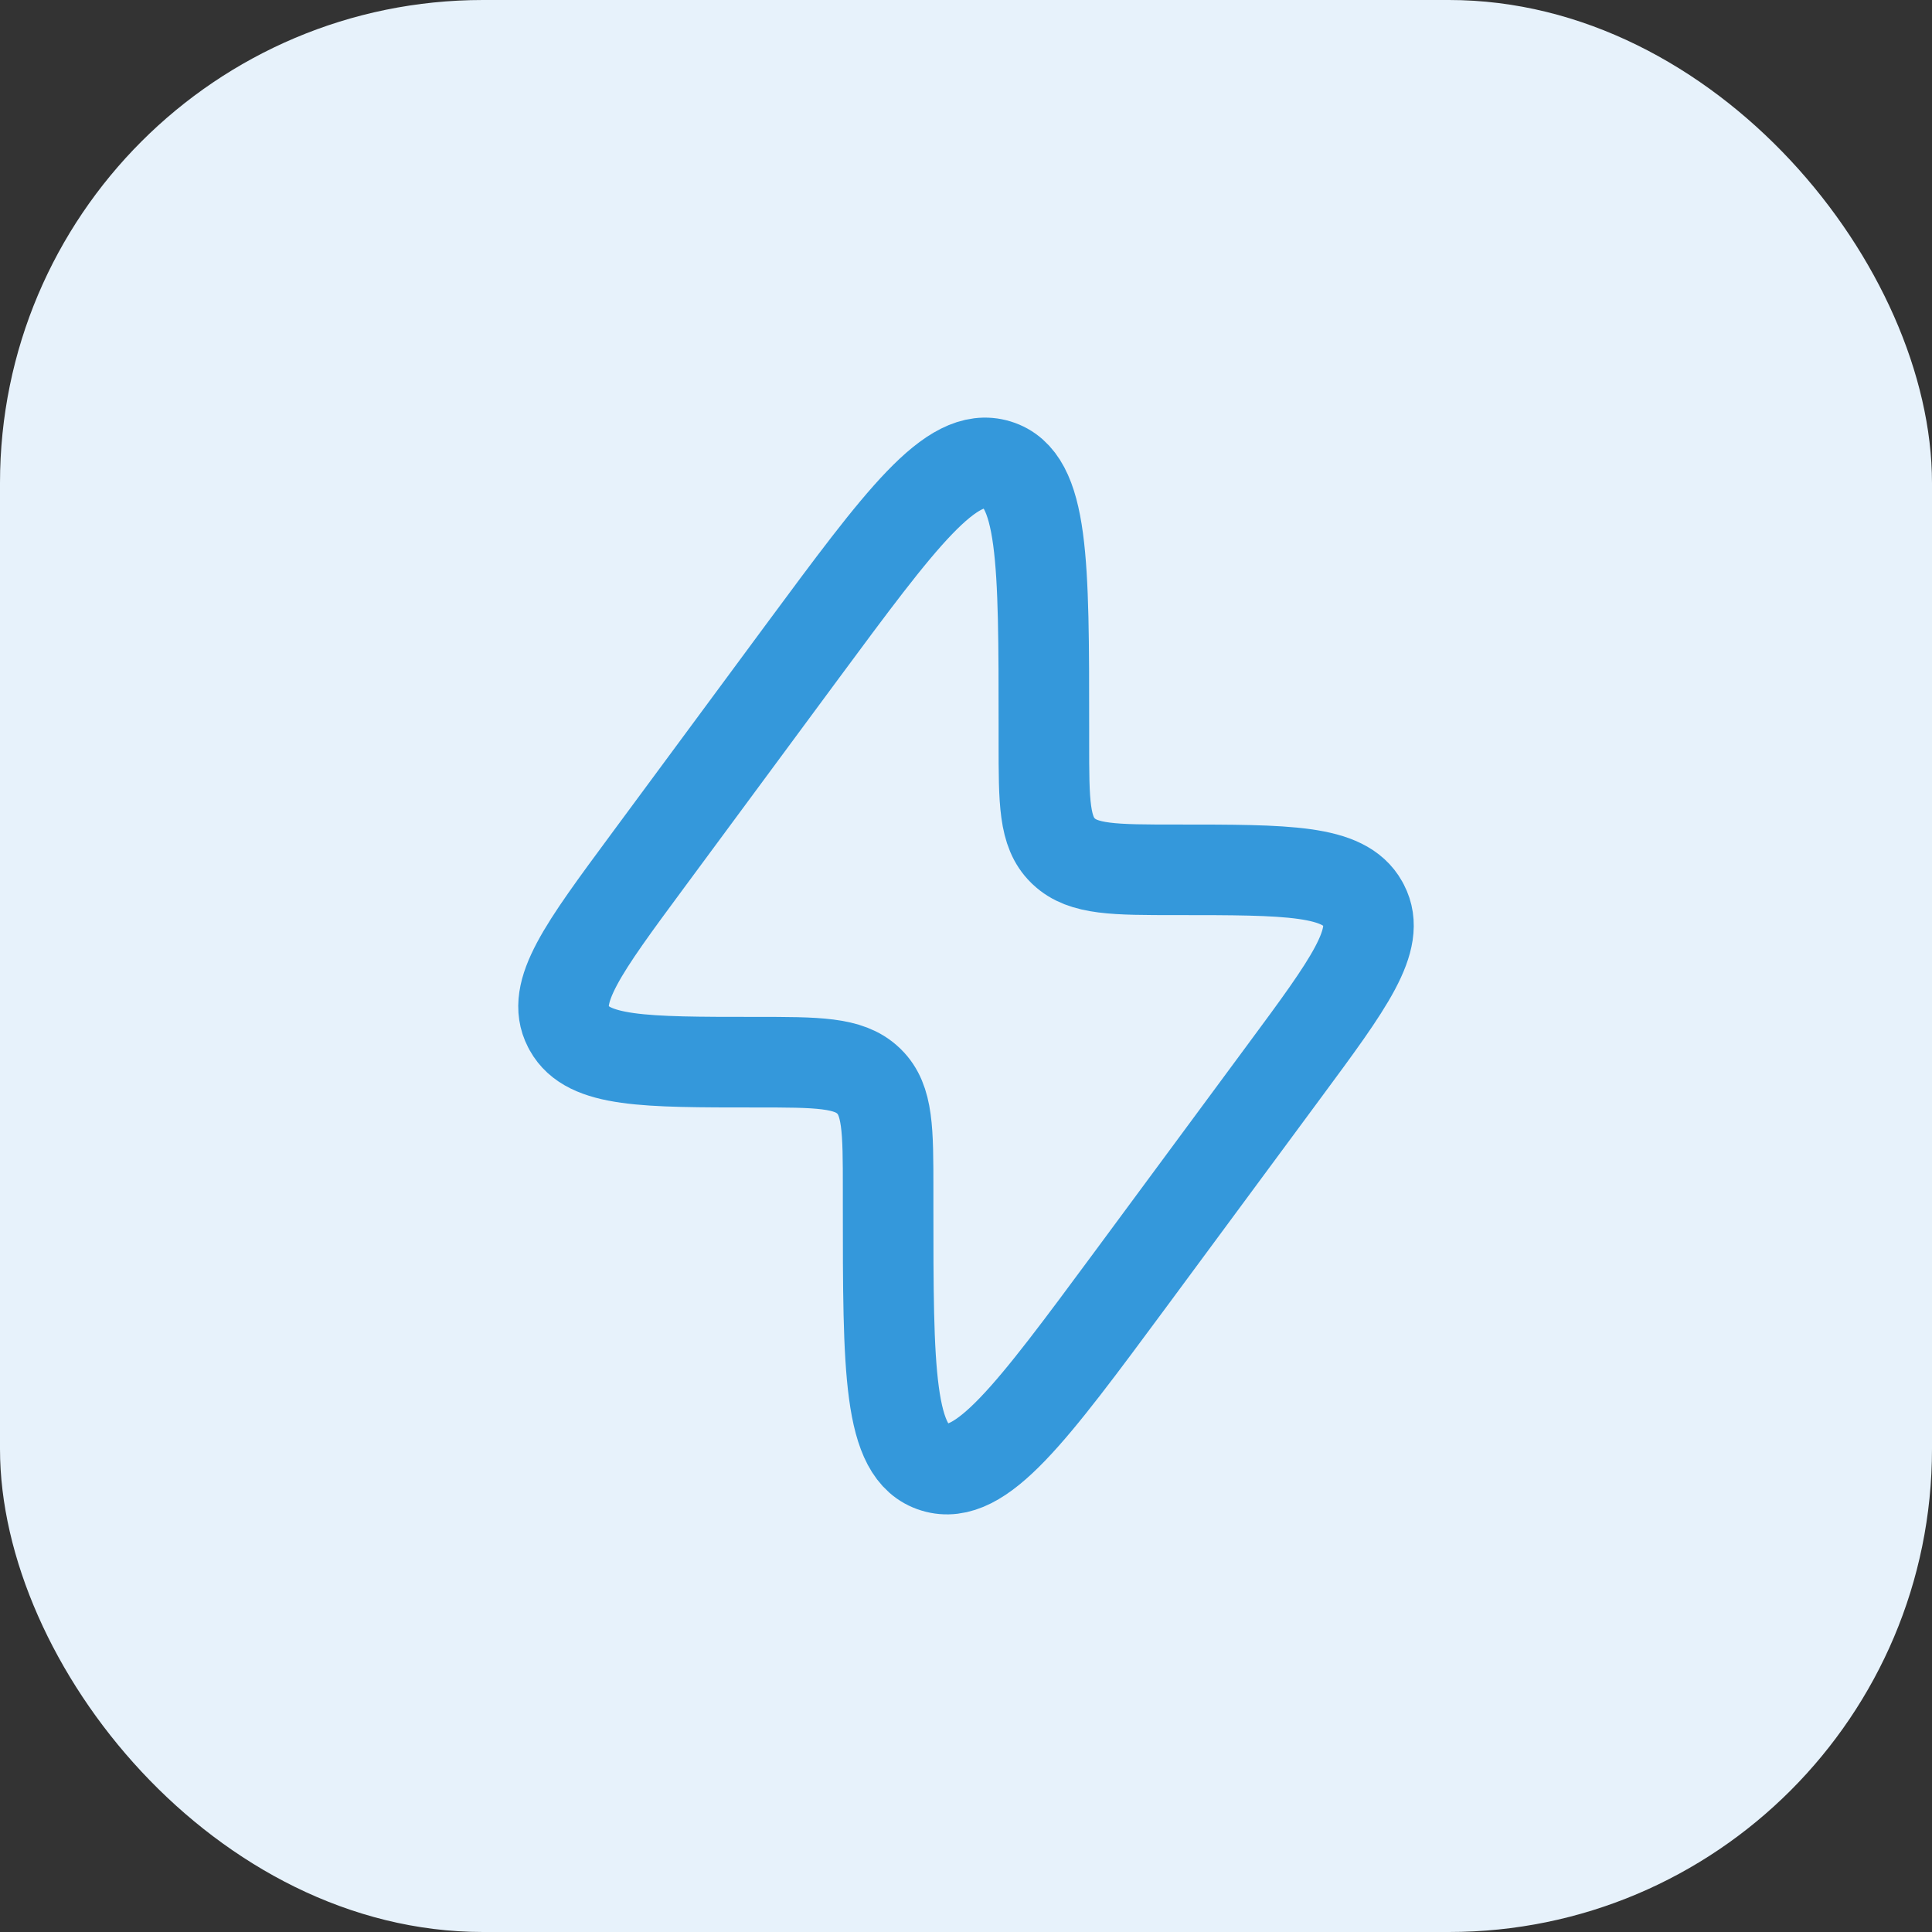
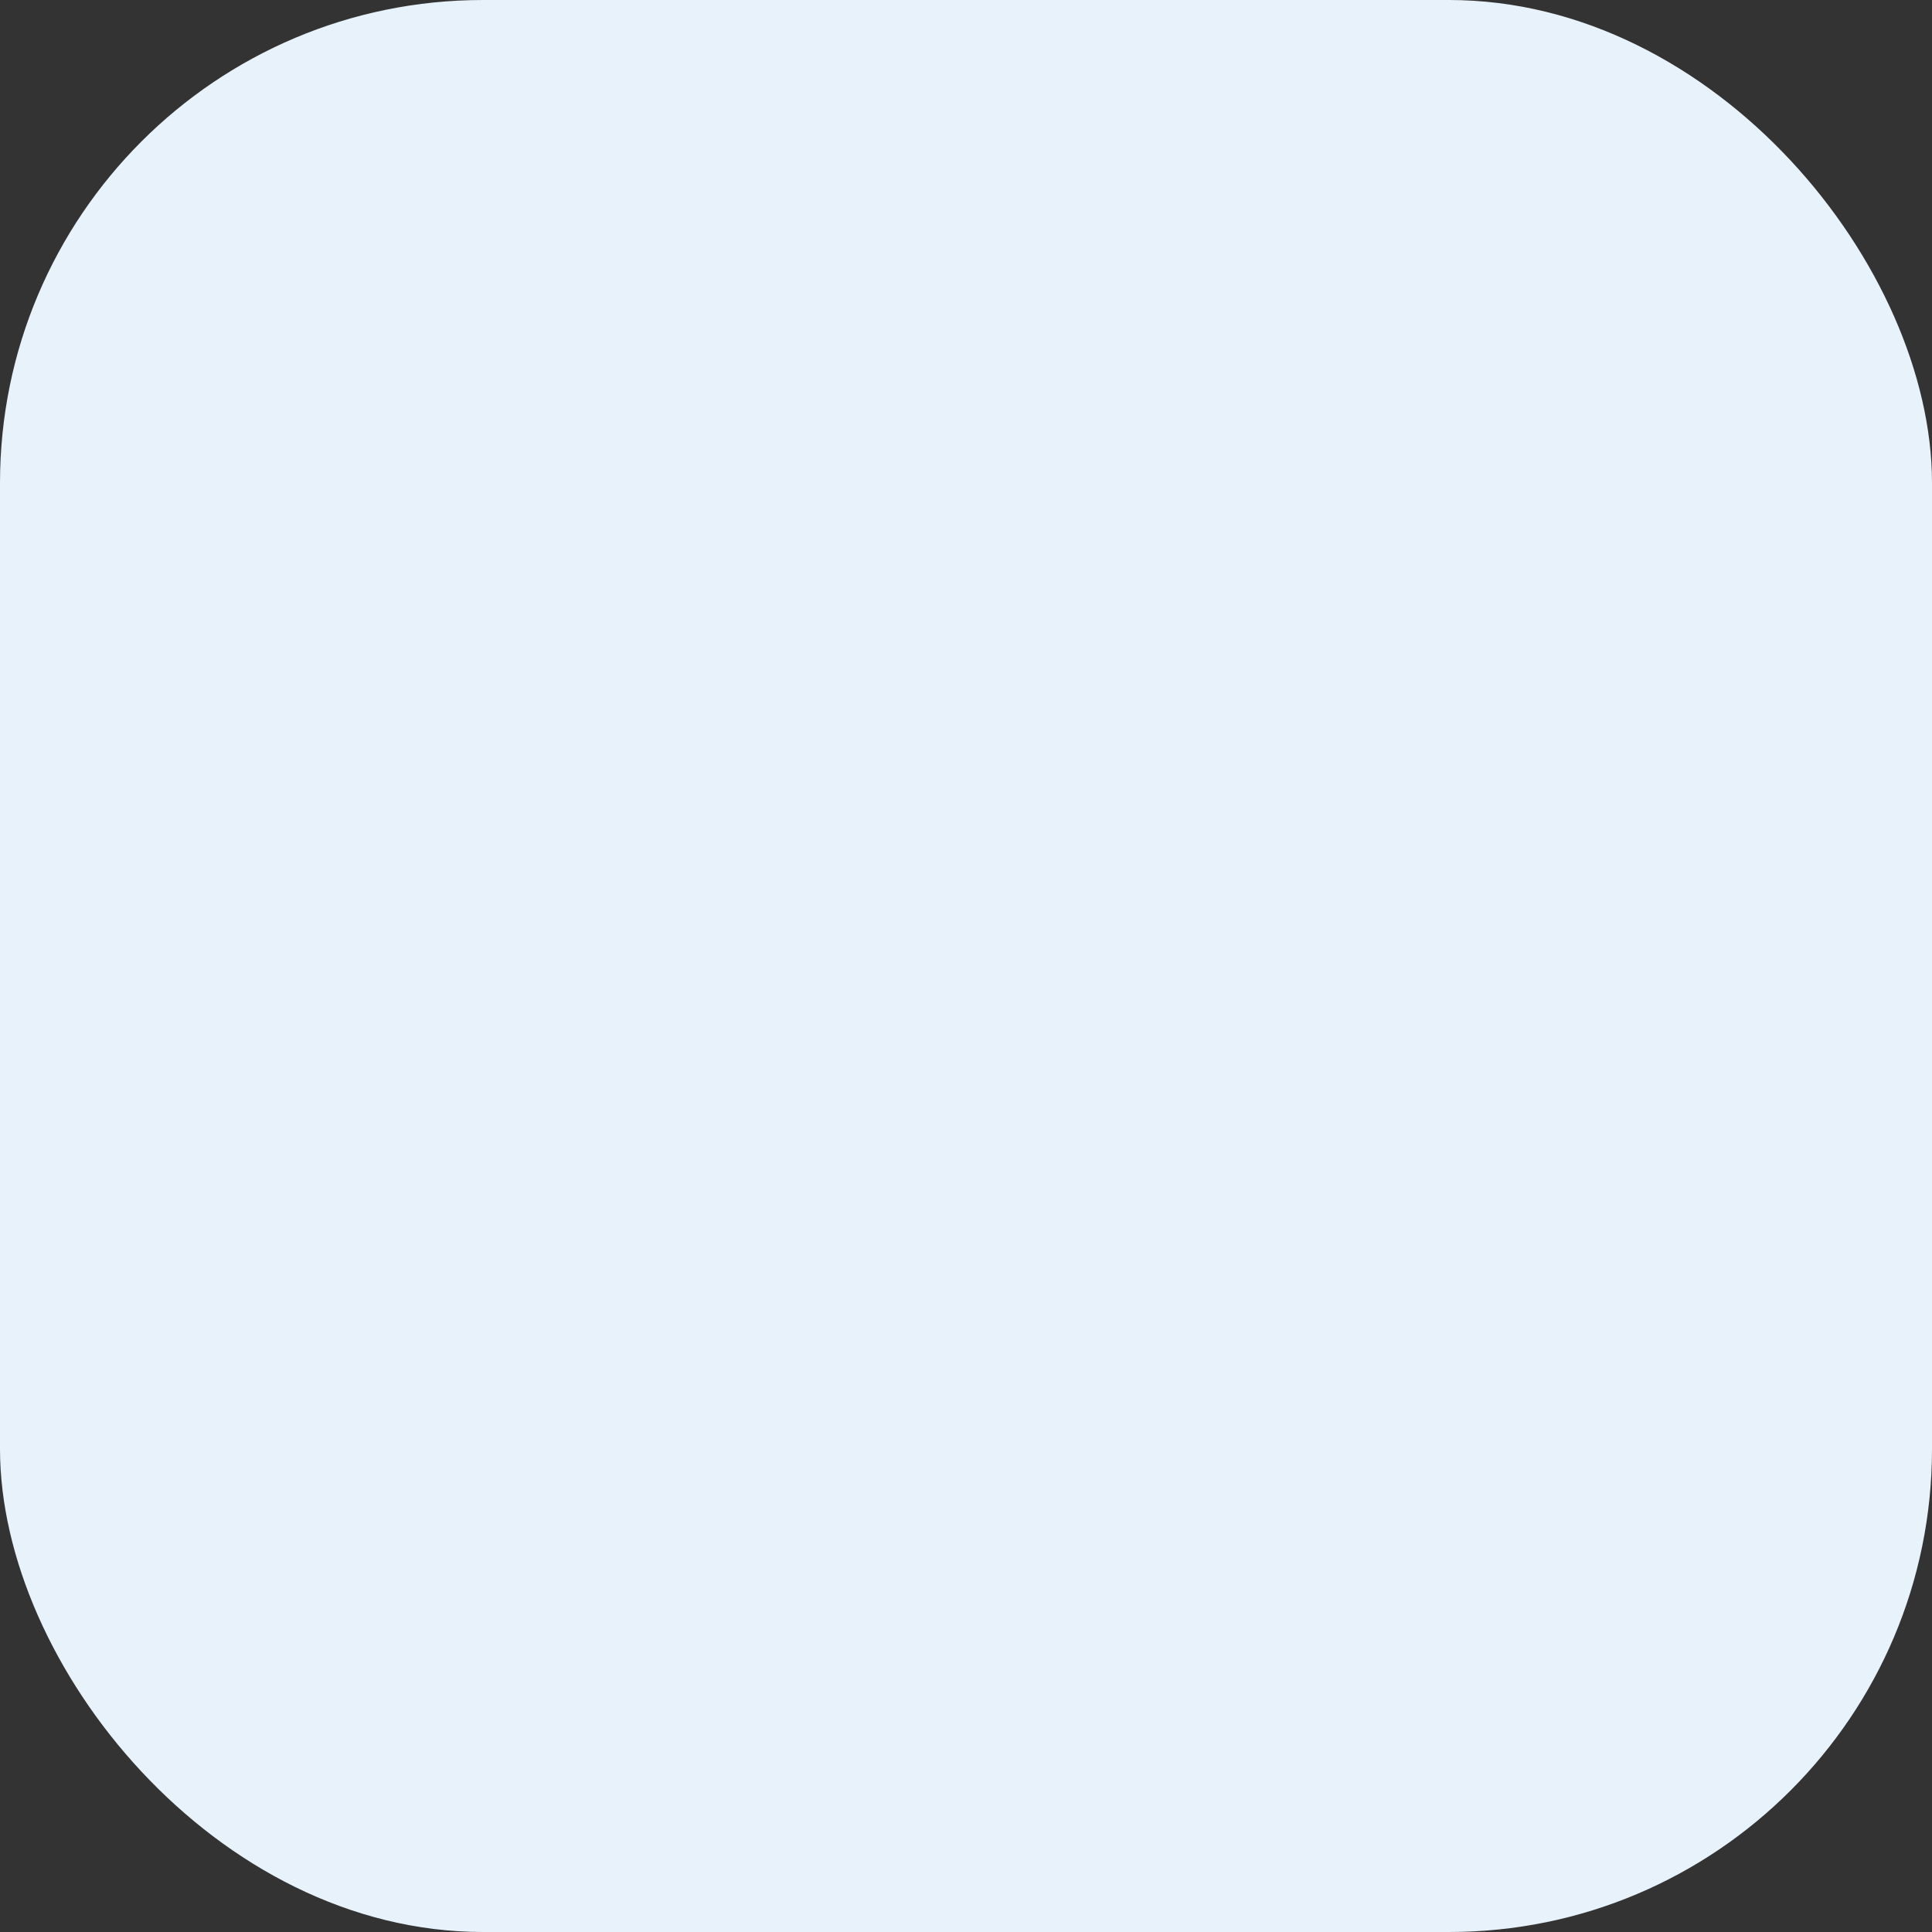
<svg xmlns="http://www.w3.org/2000/svg" width="32" height="32" viewBox="0 0 32 32" fill="none">
  <rect x="0" y="0" width="32" height="32" fill="#333333" stroke="none" />
  <rect width="32" height="32" rx="8" fill="#E7F2FB" />
-   <path d="M10.725 14.262L13.276 10.809C14.926 8.578 15.751 7.462 16.52 7.698C17.29 7.934 17.29 9.302 17.29 12.039V12.297C17.29 13.285 17.29 13.778 17.605 14.088L17.622 14.104C17.944 14.407 18.458 14.407 19.485 14.407C21.334 14.407 22.259 14.407 22.571 14.968C22.576 14.977 22.581 14.986 22.586 14.996C22.881 15.565 22.346 16.29 21.275 17.738L18.724 21.191C17.074 23.422 16.249 24.538 15.48 24.302C14.71 24.067 14.71 22.698 14.71 19.961L14.71 19.703C14.71 18.715 14.71 18.222 14.395 17.912L14.378 17.896C14.056 17.593 13.542 17.593 12.515 17.593C10.666 17.593 9.741 17.593 9.429 17.032C9.424 17.023 9.419 17.014 9.414 17.004C9.119 16.435 9.654 15.711 10.725 14.262Z" stroke="#3498DB" stroke-width="1.5" />
</svg>